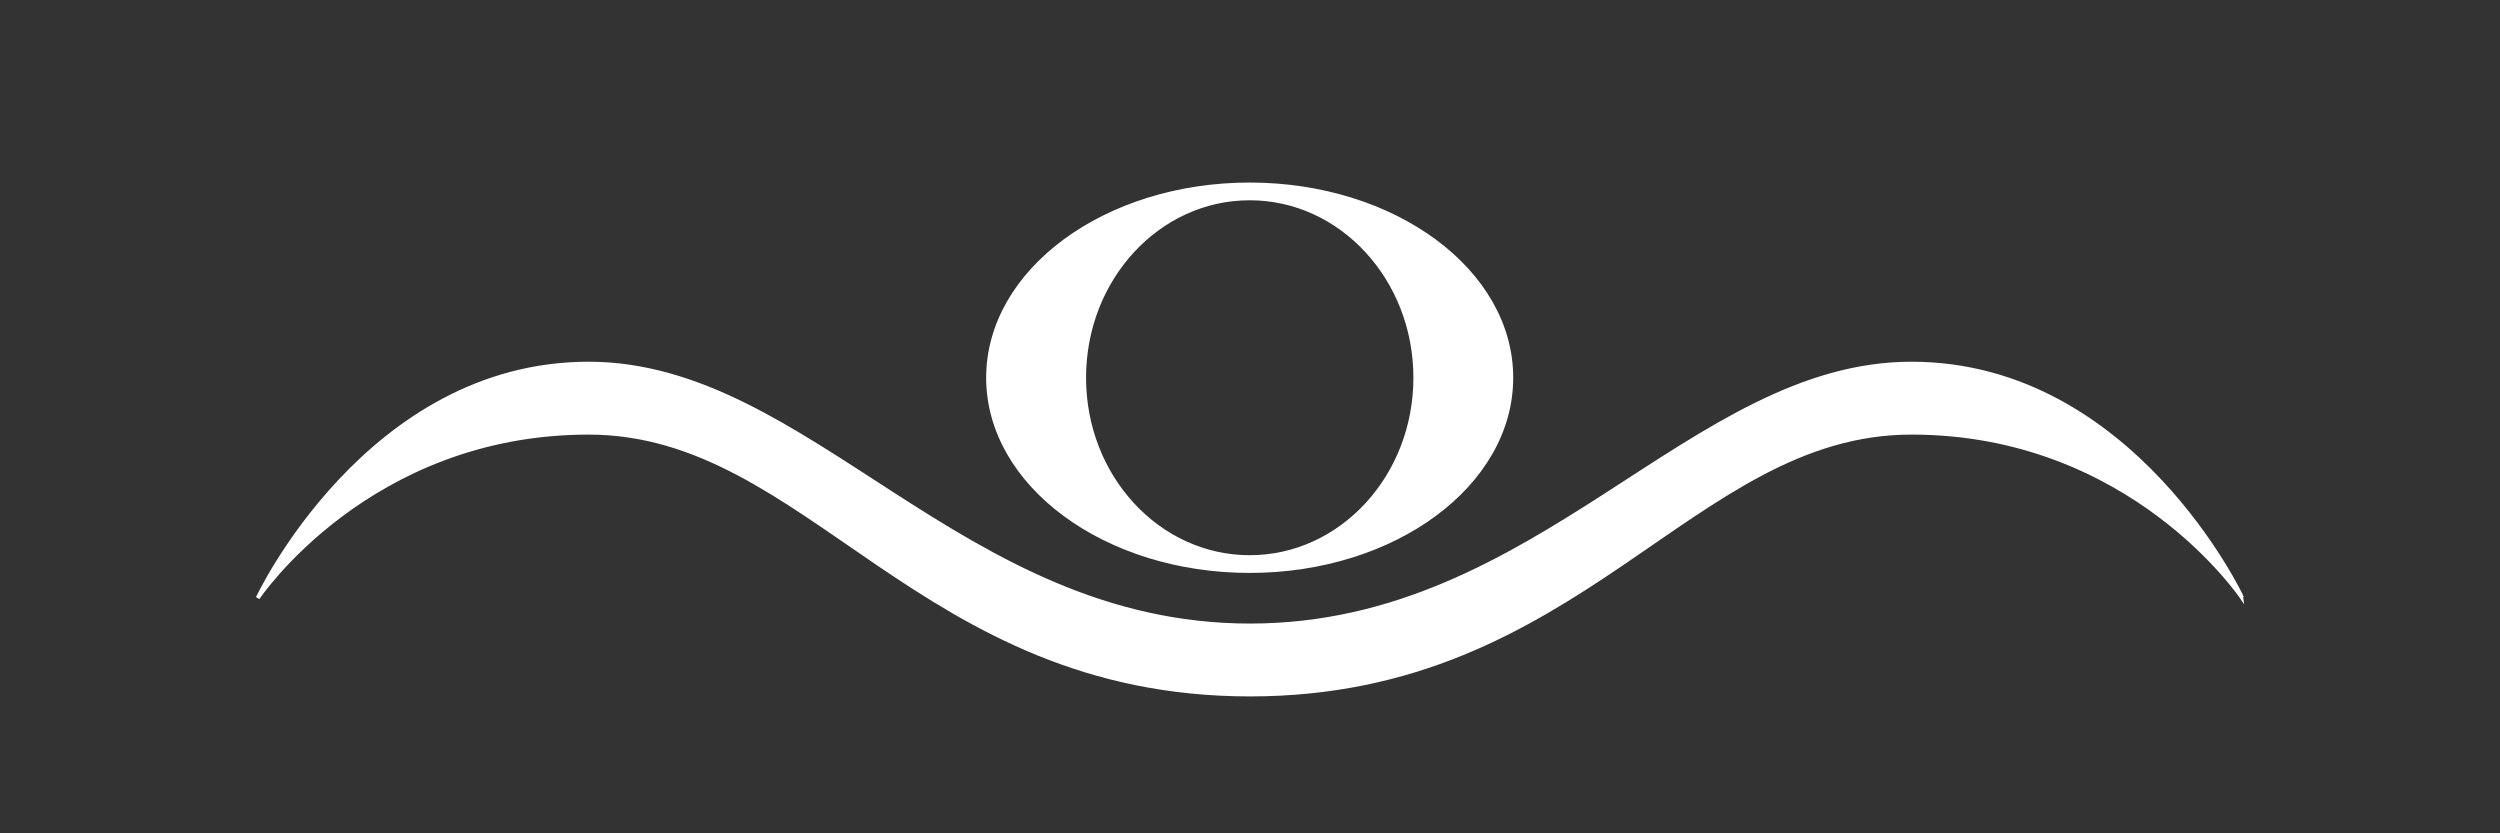
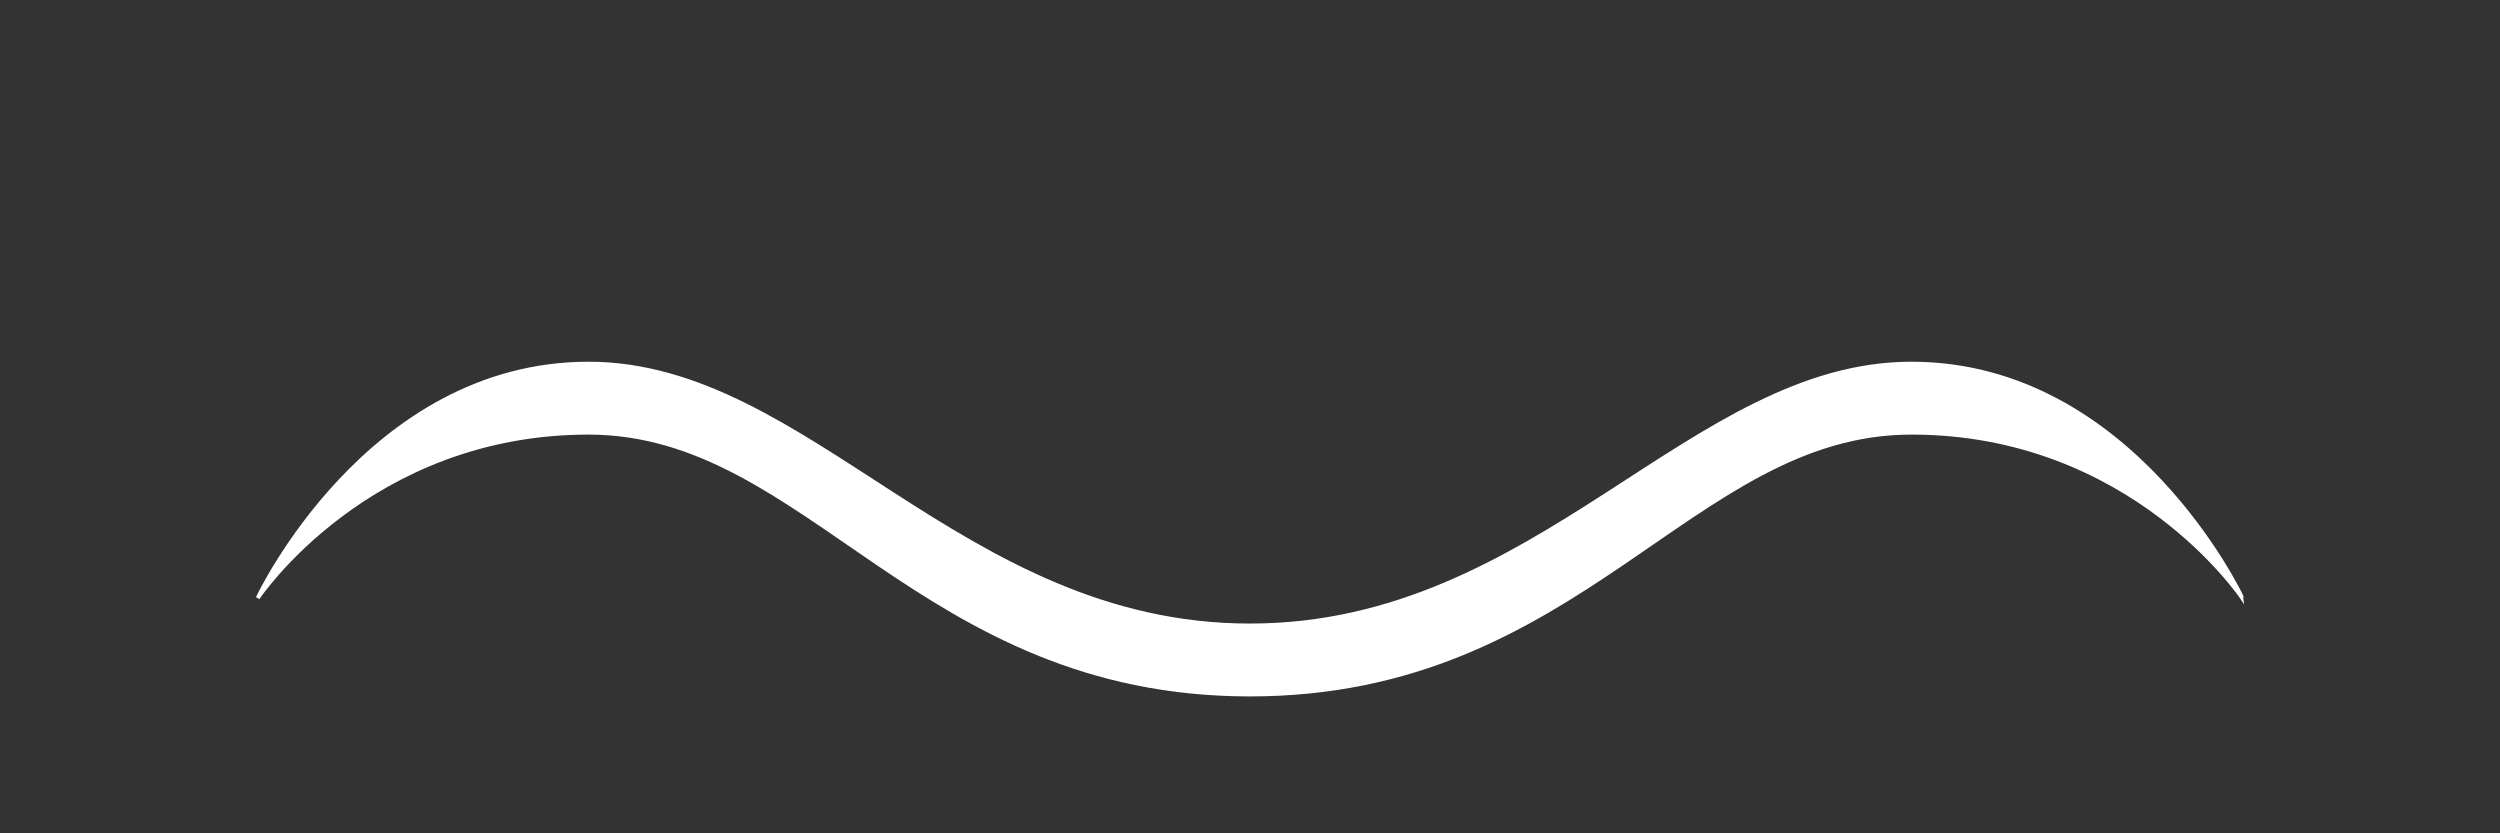
<svg xmlns="http://www.w3.org/2000/svg" version="1.1" id="Ebene_1" x="0px" y="0px" width="180px" height="60px" viewBox="0 0 180 60" enable-background="new 0 0 180 60" xml:space="preserve">
  <rect x="0" y="0" width="180" height="60" fill="#333333" stroke="none" />
  <g>
    <g>
      <path fill="#FFFFFF" stroke="#FFFFFF" stroke-width="0.284" d="M137.625,26.186c-15.875,0-26.788,18.852-47.626,18.852    c-20.836,0-31.752-18.852-47.623-18.852c-15.925,0-23.817,16.868-23.817,16.868s7.938-11.905,23.817-11.905    C58.246,31.148,66.185,50,89.999,50c23.815,0,31.751-18.852,47.626-18.852c15.879,0,23.816,11.905,23.816,11.905    S153.551,26.186,137.625,26.186z" />
-       <path fill="#FFFFFF" stroke="#FFFFFF" stroke-width="0.284" d="M89.979,41.109c10.402,0,18.83-6.229,18.83-13.913    c0-7.683-8.428-13.911-18.83-13.911c-10.4,0-18.833,6.229-18.833,13.911C71.146,34.881,79.58,41.109,89.979,41.109z     M89.979,14.278c6.588,0,11.928,5.783,11.928,12.918s-5.34,12.92-11.928,12.92c-6.587,0-11.925-5.785-11.925-12.92    S83.392,14.278,89.979,14.278z" />
    </g>
  </g>
</svg>